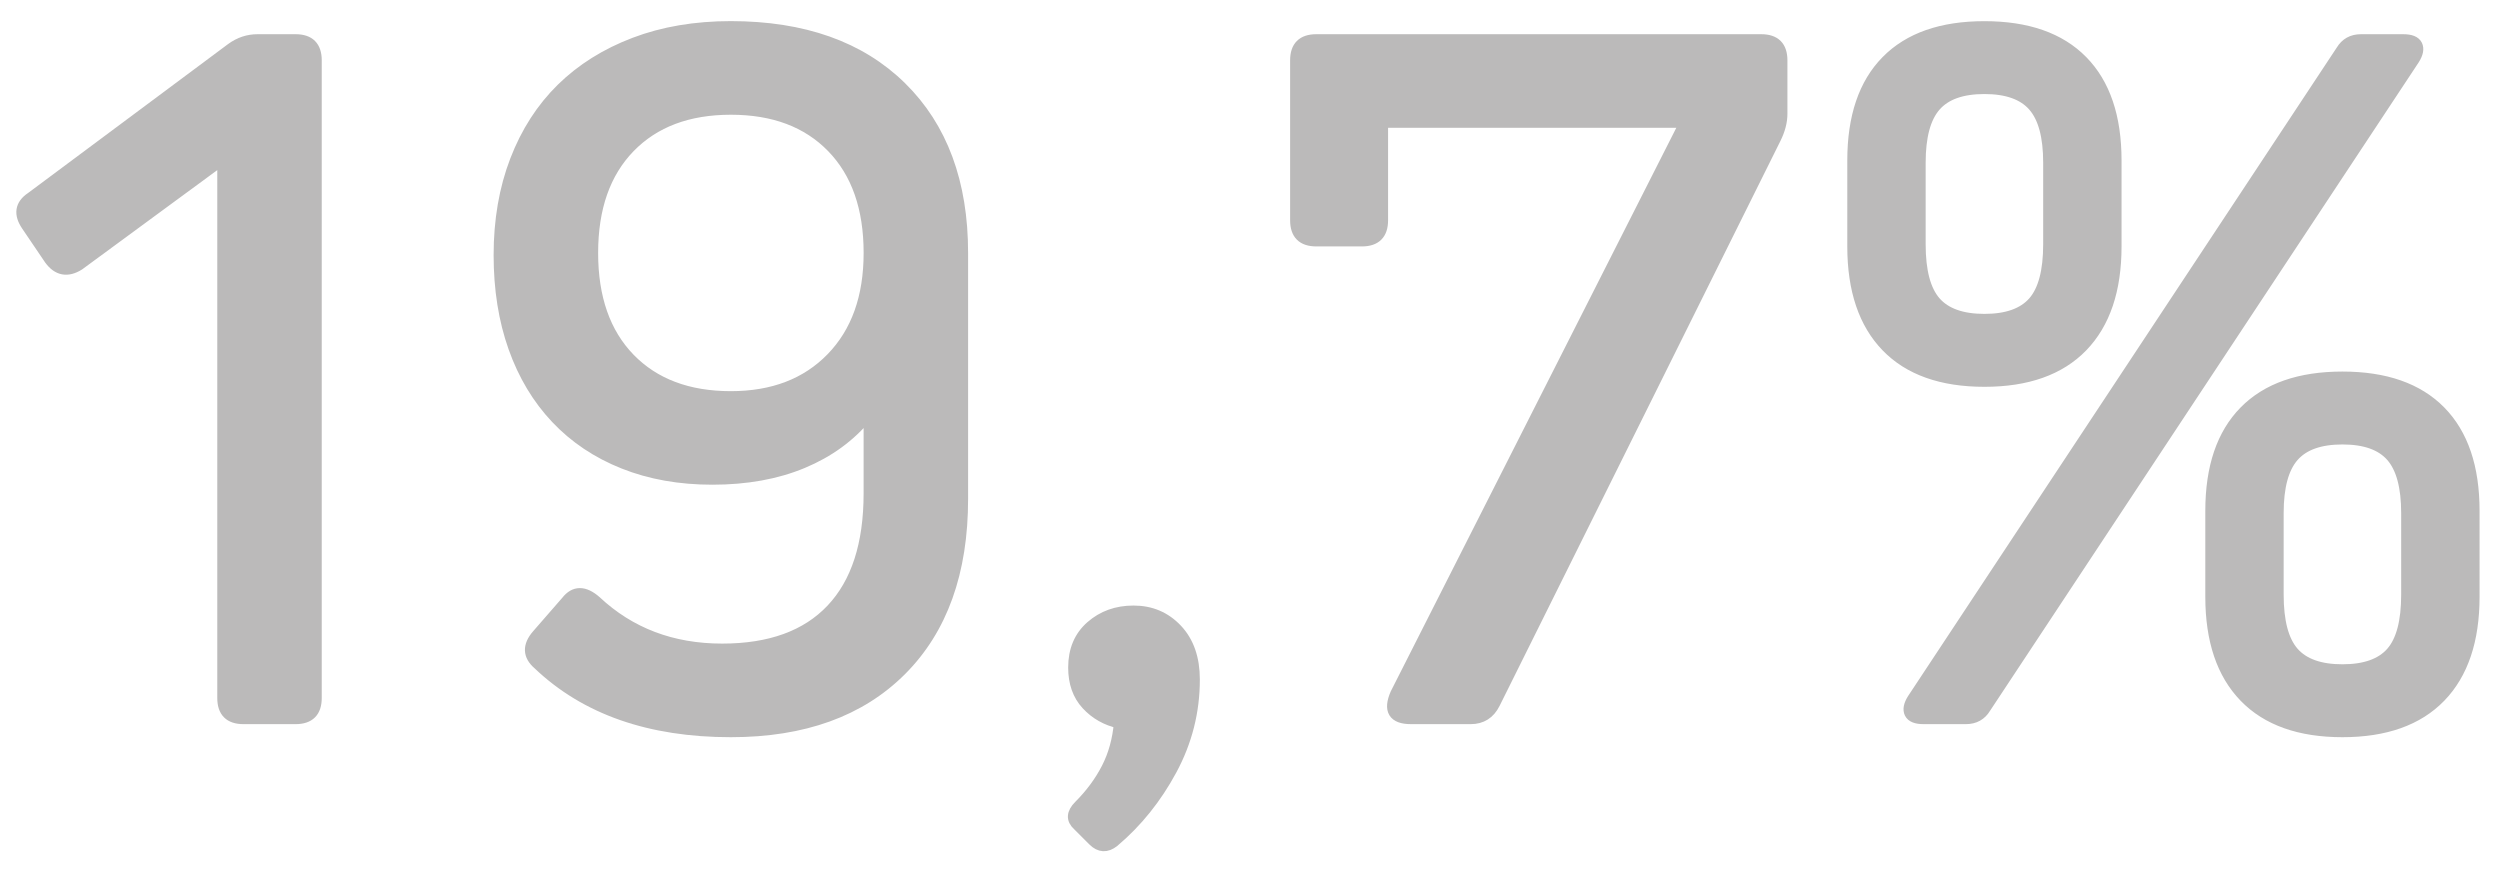
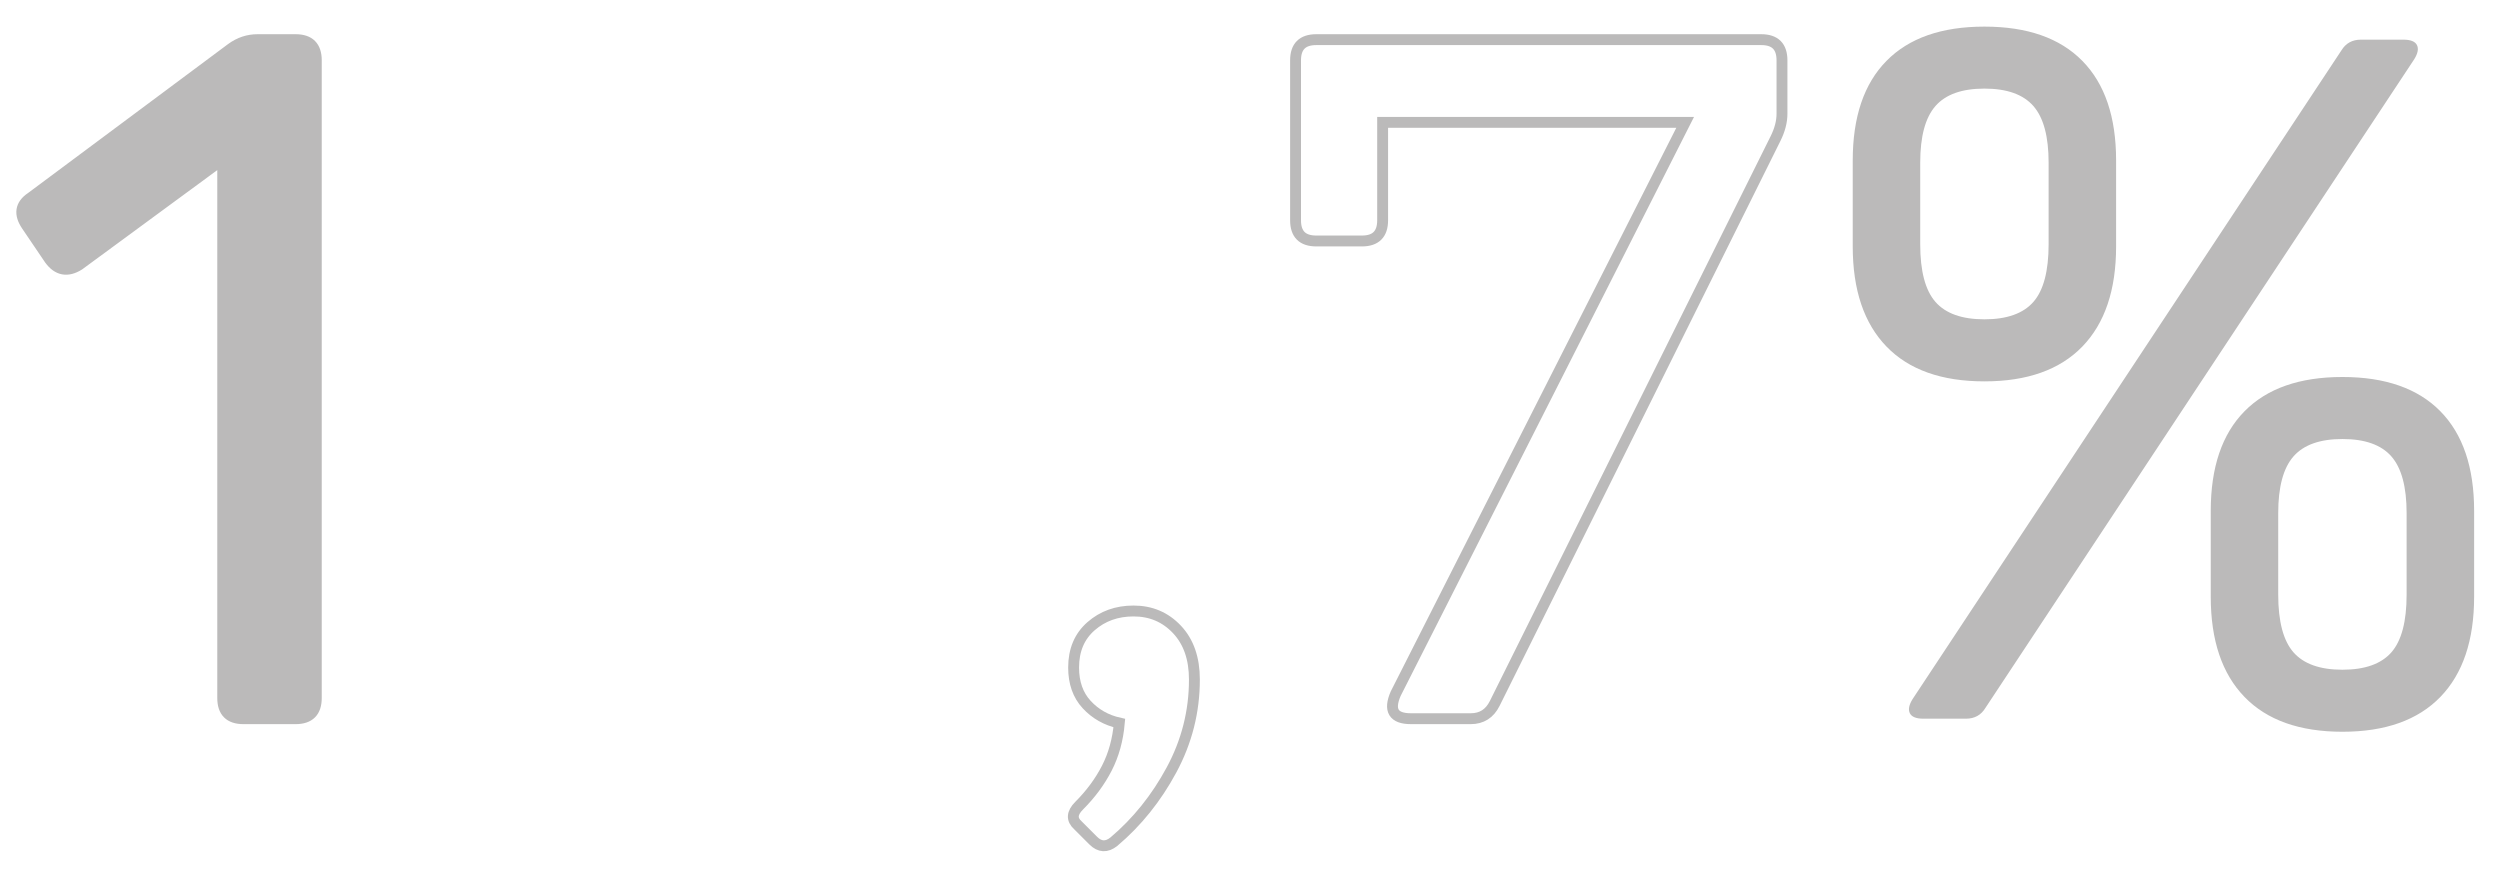
<svg xmlns="http://www.w3.org/2000/svg" version="1.1" id="Capa_1" x="0px" y="0px" viewBox="0 0 114.875 40.085" style="enable-background:new 0 0 114.875 40.085;" xml:space="preserve">
  <style type="text/css">
	.st0{enable-background:new    ;}
	.st1{fill:none;stroke:#BBBABA;stroke-width:0.5;stroke-miterlimit:10.911;}
	.st2{fill:#BBBABA;}
</style>
  <g class="st0">
    <path class="st1" d="M13.584,33.024h-2.4c-0.633,0-0.95-0.316-0.95-0.95V7.323   l-6.601,4.85c-0.533,0.334-0.983,0.25-1.35-0.25L1.233,10.373   C0.867,9.84,0.933,9.406,1.433,9.073l9.201-6.851   c0.367-0.267,0.767-0.4,1.2-0.4h1.75c0.633,0,0.95,0.317,0.95,0.95   V32.074C14.534,32.708,14.217,33.024,13.584,33.024z" />
-     <path class="st1" d="M41.409,3.998c1.883,1.85,2.825,4.392,2.825,7.625v11.301   c0,3.367-0.942,5.992-2.825,7.875c-1.883,1.884-4.492,2.825-7.825,2.825   c-3.734,0-6.684-1.033-8.851-3.1c-0.467-0.4-0.483-0.851-0.05-1.351   l1.35-1.55c0.367-0.467,0.817-0.467,1.35,0   c1.567,1.467,3.5,2.2,5.8,2.2c2.2,0,3.875-0.608,5.025-1.825   c1.15-1.217,1.725-2.992,1.725-5.325v-3.55h-0.1   c-0.767,0.933-1.75,1.649-2.95,2.149c-1.2,0.5-2.583,0.75-4.15,0.75   c-1.5,0-2.859-0.241-4.075-0.725c-1.217-0.483-2.25-1.175-3.101-2.075   c-0.85-0.9-1.5-1.983-1.95-3.25c-0.45-1.267-0.675-2.684-0.675-4.251   c0-1.6,0.25-3.05,0.75-4.35s1.208-2.4,2.125-3.301   c0.917-0.899,2.034-1.6,3.351-2.1c1.316-0.5,2.792-0.75,4.425-0.75   C36.917,1.222,39.525,2.147,41.409,3.998z M38.209,16.448   c1.15-1.184,1.725-2.792,1.725-4.825c0-2.066-0.566-3.684-1.7-4.851   c-1.133-1.166-2.683-1.75-4.65-1.75s-3.517,0.584-4.65,1.75   c-1.133,1.167-1.7,2.784-1.7,4.851s0.567,3.684,1.7,4.851   c1.133,1.166,2.684,1.75,4.65,1.75C35.517,18.223,37.059,17.632,38.209,16.448z" />
    <path class="st1" d="M54.083,28.924c0.534,0.567,0.8,1.334,0.8,2.301   c0,1.467-0.35,2.85-1.05,4.15c-0.7,1.3-1.583,2.399-2.65,3.3   c-0.333,0.267-0.65,0.25-0.95-0.05l-0.7-0.7   c-0.3-0.267-0.283-0.566,0.05-0.9c0.533-0.533,0.958-1.108,1.275-1.725   c0.317-0.617,0.508-1.309,0.575-2.075c-0.6-0.134-1.1-0.417-1.5-0.851   c-0.4-0.433-0.6-1-0.6-1.7c0-0.8,0.267-1.433,0.8-1.899   c0.534-0.467,1.184-0.7,1.95-0.7C52.883,28.074,53.549,28.357,54.083,28.924   z" />
    <path class="st1" d="M81.583,6.373L68.682,32.324c-0.232,0.467-0.6,0.7-1.1,0.7   h-2.75c-0.8,0-1.033-0.384-0.7-1.15L77.433,5.623H63.532v4.5   c0,0.634-0.317,0.95-0.95,0.95h-2.101c-0.633,0-0.95-0.316-0.95-0.95V2.772   c0-0.633,0.317-0.95,0.95-0.95h20.451c0.634,0,0.95,0.317,0.95,0.95v2.45   C81.883,5.59,81.783,5.972,81.583,6.373z" />
  </g>
  <g class="st0">
-     <path class="st1" d="M86.684,2.798c1.033-1.051,2.533-1.575,4.5-1.575   s3.467,0.524,4.5,1.575c1.033,1.05,1.551,2.575,1.551,4.575v3.95   c0,2-0.518,3.533-1.551,4.601c-1.033,1.066-2.533,1.6-4.5,1.6   s-3.467-0.533-4.5-1.6c-1.033-1.067-1.551-2.601-1.551-4.601V7.373   C85.133,5.373,85.65,3.847,86.684,2.798z M108.484,1.822h1.95   c0.334,0,0.542,0.084,0.625,0.25c0.083,0.167,0.041,0.384-0.125,0.65L91.233,32.524   c-0.2,0.333-0.5,0.5-0.899,0.5h-1.951c-0.333,0-0.541-0.083-0.625-0.25   c-0.083-0.167-0.041-0.384,0.125-0.65l19.701-29.802   C107.785,1.989,108.084,1.822,108.484,1.822z M88.934,13.873   c0.467,0.533,1.217,0.8,2.25,0.8s1.783-0.267,2.25-0.8   s0.7-1.417,0.7-2.65V7.472c0-1.2-0.233-2.066-0.7-2.6   c-0.467-0.534-1.217-0.801-2.25-0.801s-1.783,0.267-2.25,0.801   c-0.467,0.533-0.7,1.399-0.7,2.6v3.75   C88.233,12.456,88.467,13.34,88.934,13.873z M103.135,18.898   c1.033-1.05,2.533-1.575,4.5-1.575s3.467,0.525,4.5,1.575   s1.551,2.575,1.551,4.575v3.95c0,2-0.518,3.534-1.551,4.601   c-1.033,1.066-2.533,1.6-4.5,1.6s-3.467-0.533-4.5-1.6   c-1.034-1.066-1.551-2.601-1.551-4.601V23.473   C101.584,21.473,102.101,19.948,103.135,18.898z M105.385,29.974   c0.467,0.533,1.217,0.8,2.25,0.8s1.783-0.267,2.25-0.8   c0.467-0.534,0.699-1.417,0.699-2.65v-3.75c0-1.2-0.232-2.067-0.699-2.601   s-1.217-0.8-2.25-0.8s-1.783,0.267-2.25,0.8s-0.701,1.4-0.701,2.601v3.75   C104.684,28.557,104.918,29.44,105.385,29.974z" />
-   </g>
+     </g>
  <g class="st0">
    <path class="st2" d="M13.584,33.024h-2.4c-0.633,0-0.95-0.316-0.95-0.95V7.323   l-6.601,4.85c-0.533,0.334-0.983,0.25-1.35-0.25L1.233,10.373   C0.867,9.84,0.933,9.406,1.433,9.073l9.201-6.851   c0.367-0.267,0.767-0.4,1.2-0.4h1.75c0.633,0,0.95,0.317,0.95,0.95   V32.074C14.534,32.708,14.217,33.024,13.584,33.024z" />
-     <path class="st2" d="M41.409,3.998c1.883,1.85,2.825,4.392,2.825,7.625v11.301   c0,3.367-0.942,5.992-2.825,7.875c-1.883,1.884-4.492,2.825-7.825,2.825   c-3.734,0-6.684-1.033-8.851-3.1c-0.467-0.4-0.483-0.851-0.05-1.351   l1.35-1.55c0.367-0.467,0.817-0.467,1.35,0   c1.567,1.467,3.5,2.2,5.8,2.2c2.2,0,3.875-0.608,5.025-1.825   c1.15-1.217,1.725-2.992,1.725-5.325v-3.55h-0.1   c-0.767,0.933-1.75,1.649-2.95,2.149c-1.2,0.5-2.583,0.75-4.15,0.75   c-1.5,0-2.859-0.241-4.075-0.725c-1.217-0.483-2.25-1.175-3.101-2.075   c-0.85-0.9-1.5-1.983-1.95-3.25c-0.45-1.267-0.675-2.684-0.675-4.251   c0-1.6,0.25-3.05,0.75-4.35s1.208-2.4,2.125-3.301   c0.917-0.899,2.034-1.6,3.351-2.1c1.316-0.5,2.792-0.75,4.425-0.75   C36.917,1.222,39.525,2.147,41.409,3.998z M38.209,16.448   c1.15-1.184,1.725-2.792,1.725-4.825c0-2.066-0.566-3.684-1.7-4.851   c-1.133-1.166-2.683-1.75-4.65-1.75s-3.517,0.584-4.65,1.75   c-1.133,1.167-1.7,2.784-1.7,4.851s0.567,3.684,1.7,4.851   c1.133,1.166,2.684,1.75,4.65,1.75C35.517,18.223,37.059,17.632,38.209,16.448z" />
-     <path class="st2" d="M54.083,28.924c0.534,0.567,0.8,1.334,0.8,2.301   c0,1.467-0.35,2.85-1.05,4.15c-0.7,1.3-1.583,2.399-2.65,3.3   c-0.333,0.267-0.65,0.25-0.95-0.05l-0.7-0.7   c-0.3-0.267-0.283-0.566,0.05-0.9c0.533-0.533,0.958-1.108,1.275-1.725   c0.317-0.617,0.508-1.309,0.575-2.075c-0.6-0.134-1.1-0.417-1.5-0.851   c-0.4-0.433-0.6-1-0.6-1.7c0-0.8,0.267-1.433,0.8-1.899   c0.534-0.467,1.184-0.7,1.95-0.7C52.883,28.074,53.549,28.357,54.083,28.924   z" />
-     <path class="st2" d="M81.583,6.373L68.682,32.324c-0.232,0.467-0.6,0.7-1.1,0.7   h-2.75c-0.8,0-1.033-0.384-0.7-1.15L77.433,5.623H63.532v4.5   c0,0.634-0.317,0.95-0.95,0.95h-2.101c-0.633,0-0.95-0.316-0.95-0.95V2.772   c0-0.633,0.317-0.95,0.95-0.95h20.451c0.634,0,0.95,0.317,0.95,0.95v2.45   C81.883,5.59,81.783,5.972,81.583,6.373z" />
  </g>
  <g class="st0">
    <path class="st2" d="M86.684,2.798c1.033-1.051,2.533-1.575,4.5-1.575   s3.467,0.524,4.5,1.575c1.033,1.05,1.551,2.575,1.551,4.575v3.95   c0,2-0.518,3.533-1.551,4.601c-1.033,1.066-2.533,1.6-4.5,1.6   s-3.467-0.533-4.5-1.6c-1.033-1.067-1.551-2.601-1.551-4.601V7.373   C85.133,5.373,85.65,3.847,86.684,2.798z M108.484,1.822h1.95   c0.334,0,0.542,0.084,0.625,0.25c0.083,0.167,0.041,0.384-0.125,0.65L91.233,32.524   c-0.2,0.333-0.5,0.5-0.899,0.5h-1.951c-0.333,0-0.541-0.083-0.625-0.25   c-0.083-0.167-0.041-0.384,0.125-0.65l19.701-29.802   C107.785,1.989,108.084,1.822,108.484,1.822z M88.934,13.873   c0.467,0.533,1.217,0.8,2.25,0.8s1.783-0.267,2.25-0.8   s0.7-1.417,0.7-2.65V7.472c0-1.2-0.233-2.066-0.7-2.6   c-0.467-0.534-1.217-0.801-2.25-0.801s-1.783,0.267-2.25,0.801   c-0.467,0.533-0.7,1.399-0.7,2.6v3.75   C88.233,12.456,88.467,13.34,88.934,13.873z M103.135,18.898   c1.033-1.05,2.533-1.575,4.5-1.575s3.467,0.525,4.5,1.575   s1.551,2.575,1.551,4.575v3.95c0,2-0.518,3.534-1.551,4.601   c-1.033,1.066-2.533,1.6-4.5,1.6s-3.467-0.533-4.5-1.6   c-1.034-1.066-1.551-2.601-1.551-4.601V23.473   C101.584,21.473,102.101,19.948,103.135,18.898z M105.385,29.974   c0.467,0.533,1.217,0.8,2.25,0.8s1.783-0.267,2.25-0.8   c0.467-0.534,0.699-1.417,0.699-2.65v-3.75c0-1.2-0.232-2.067-0.699-2.601   s-1.217-0.8-2.25-0.8s-1.783,0.267-2.25,0.8s-0.701,1.4-0.701,2.601v3.75   C104.684,28.557,104.918,29.44,105.385,29.974z" />
  </g>
</svg>